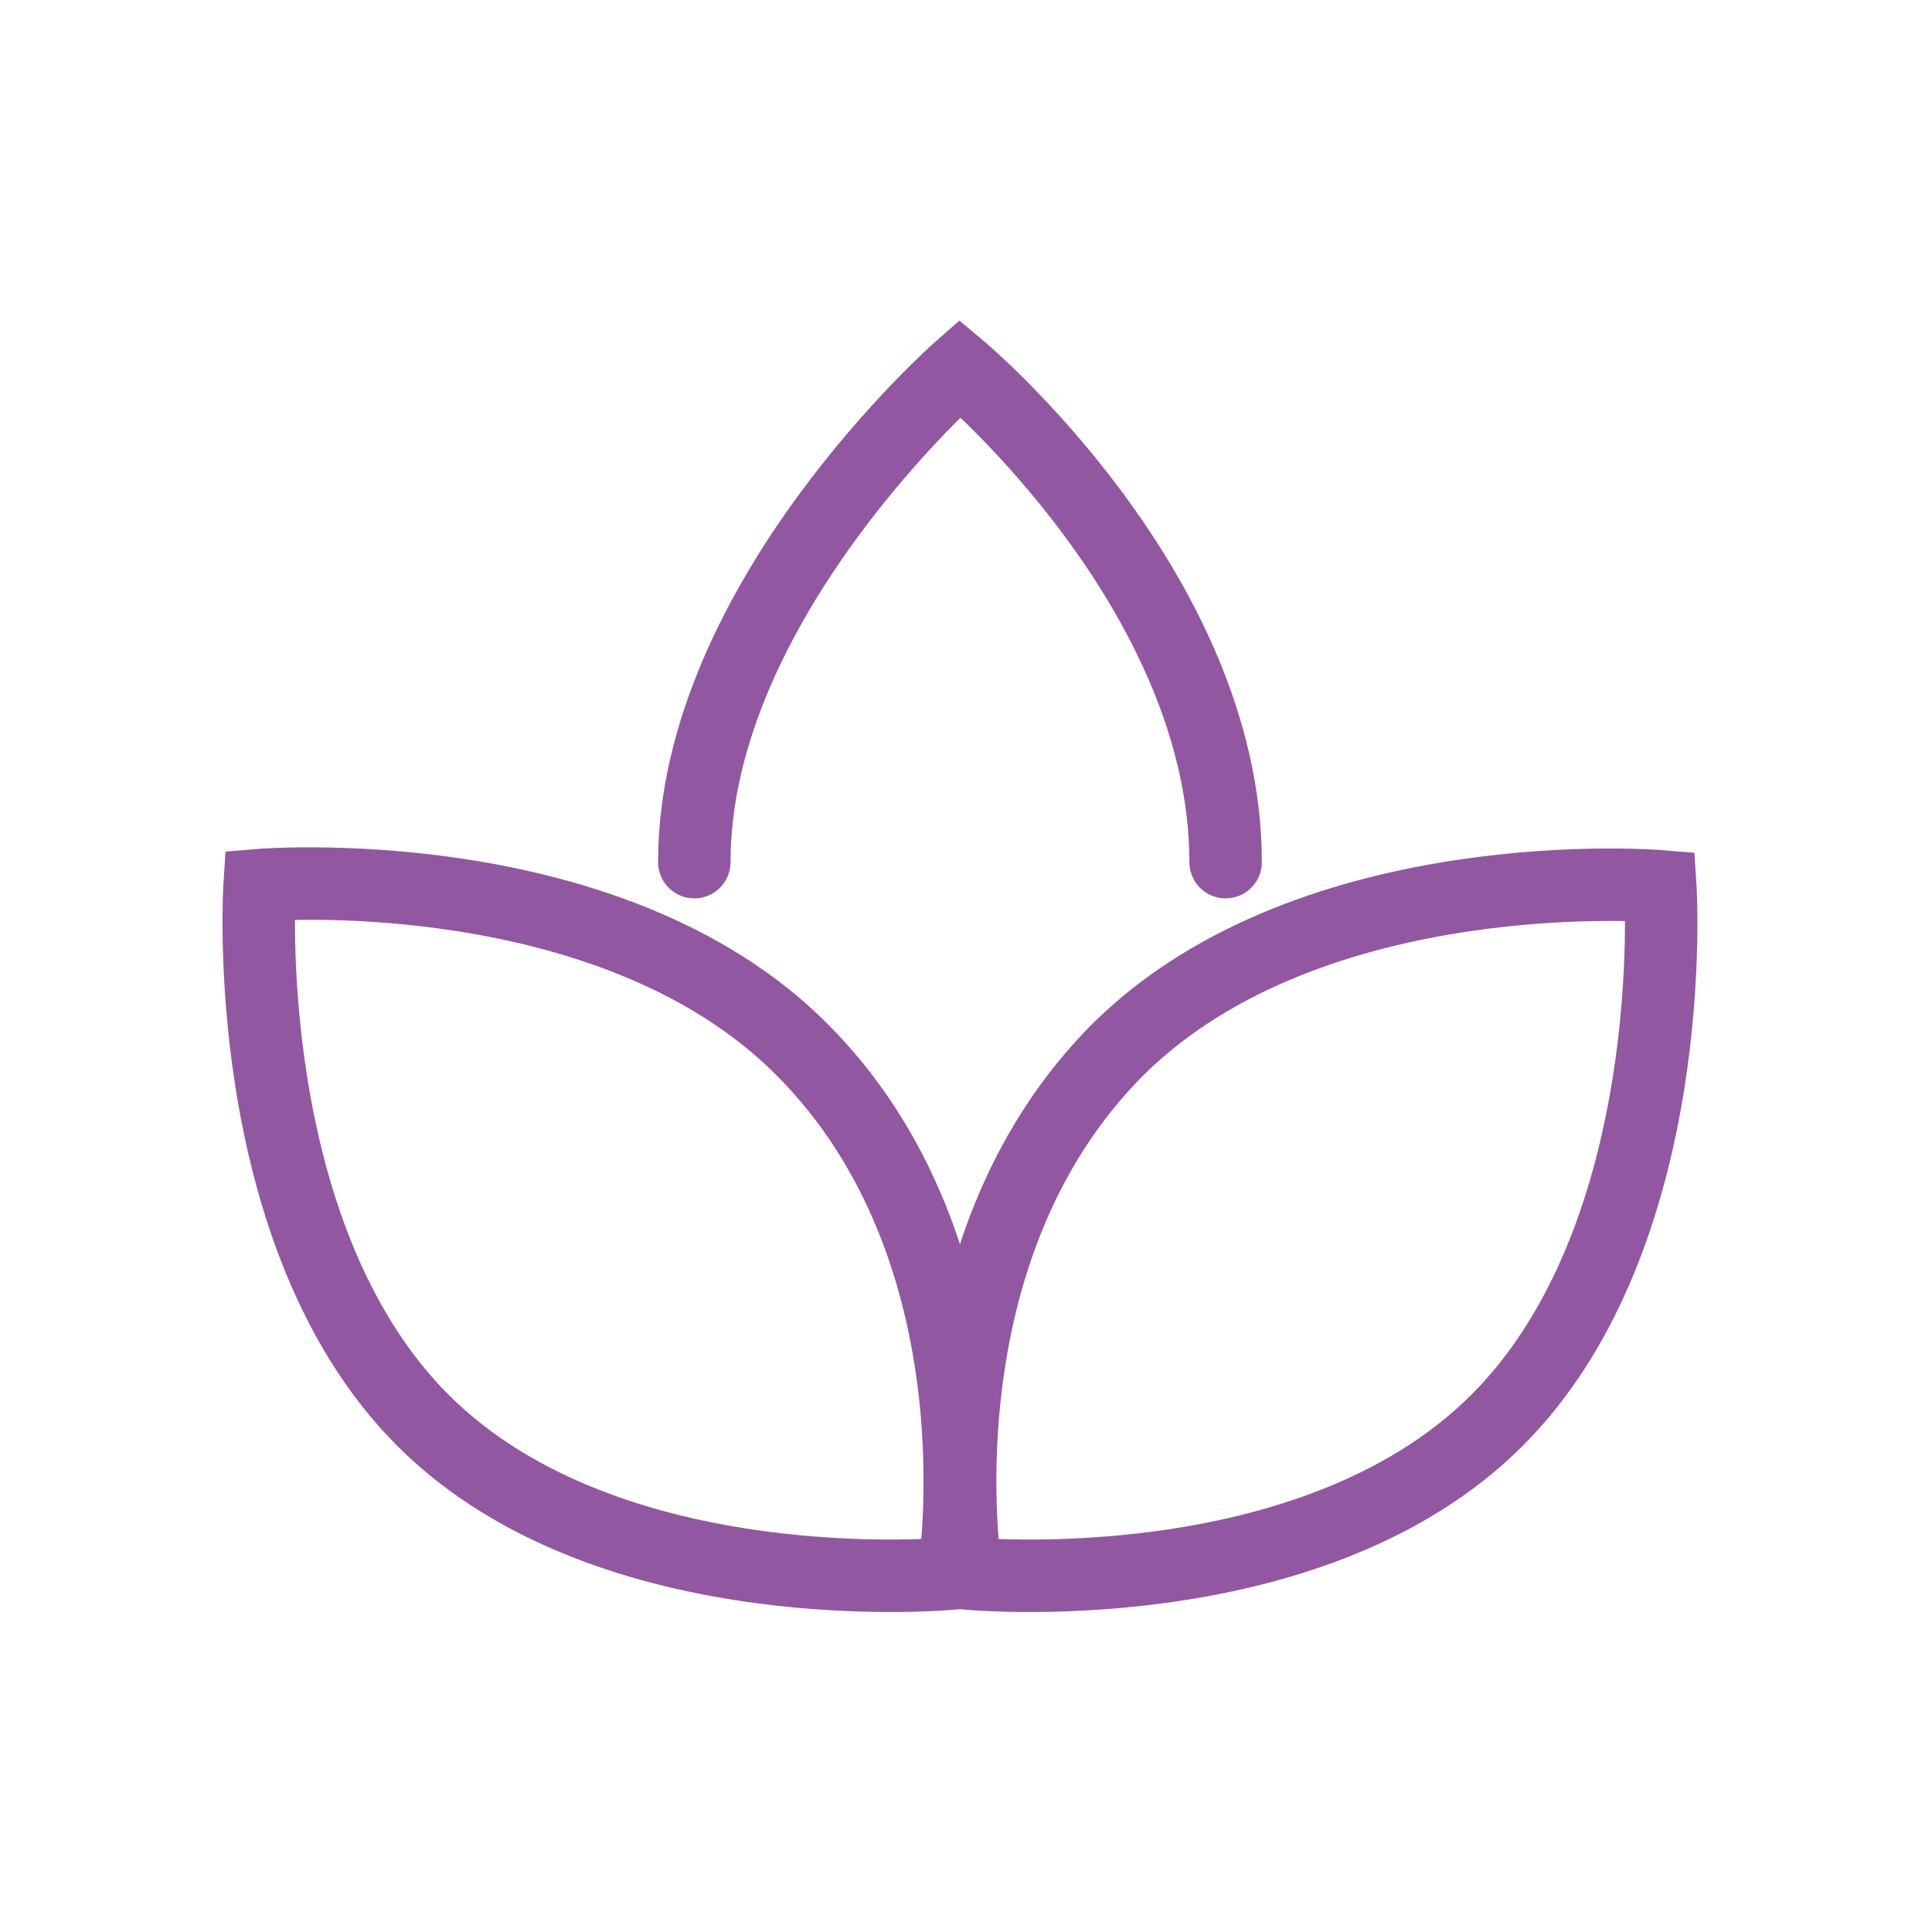
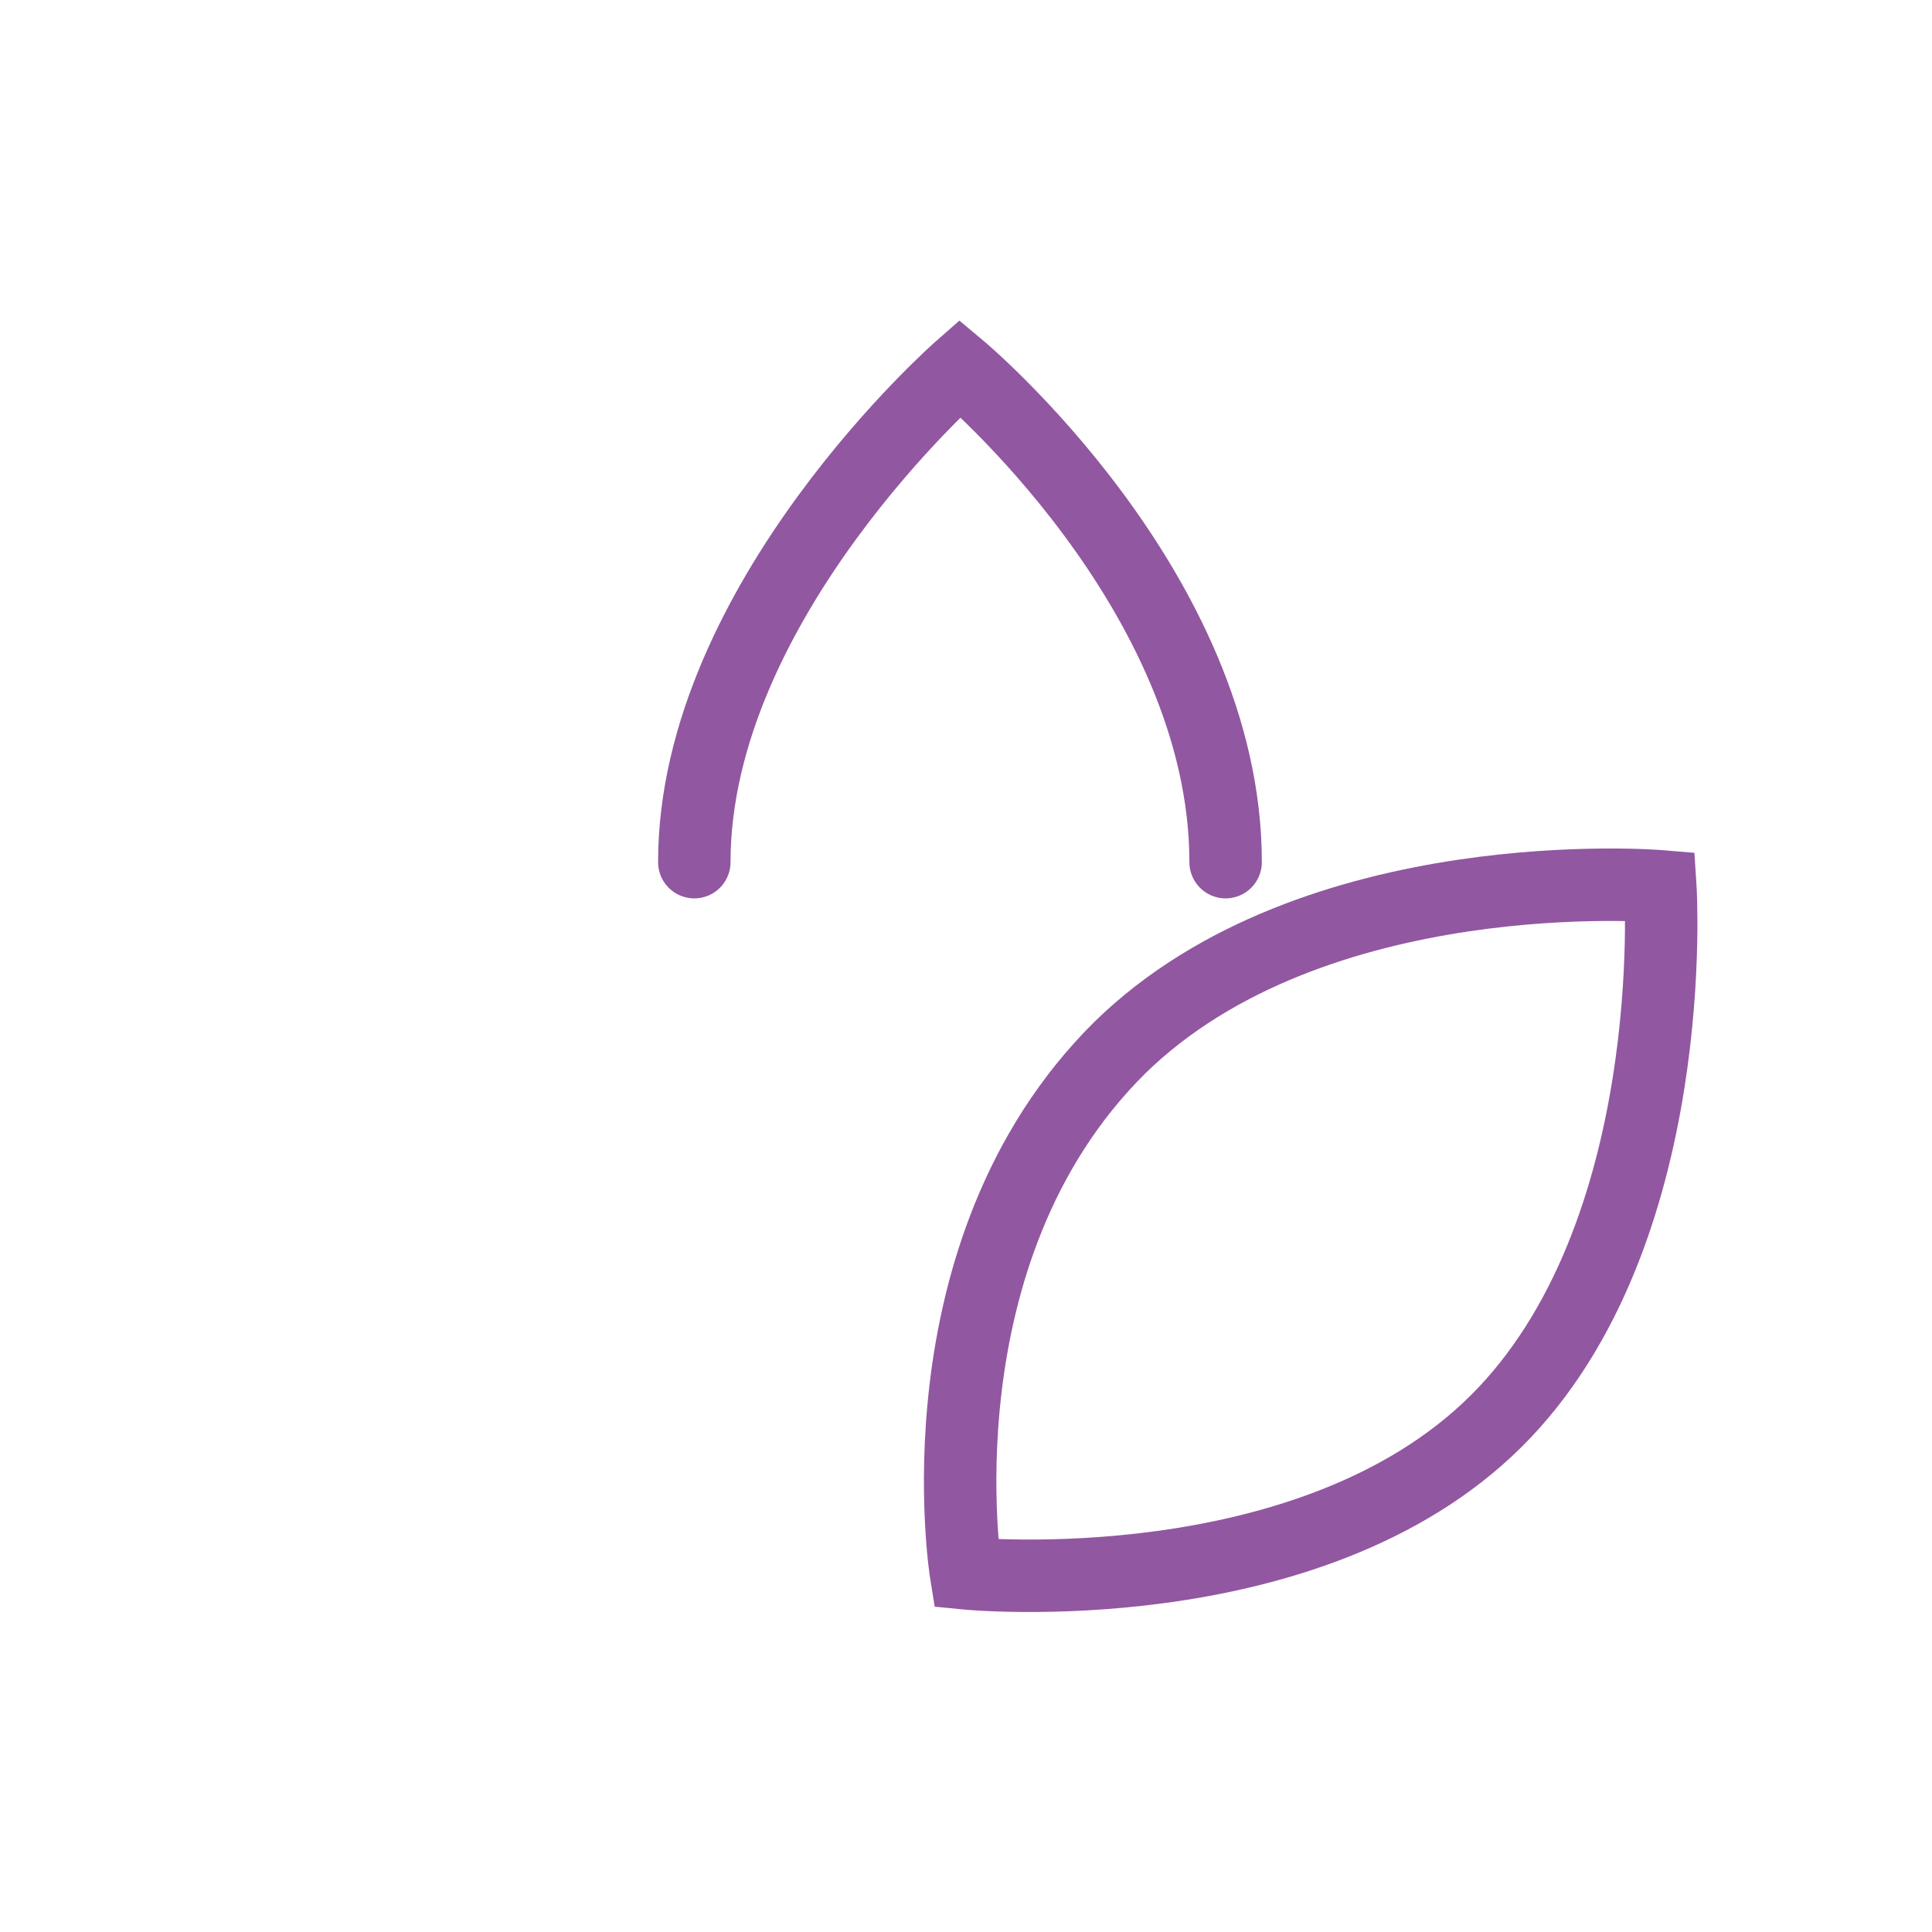
<svg xmlns="http://www.w3.org/2000/svg" version="1.1" id="Layer_1" x="0px" y="0px" viewBox="0 0 160 160" style="enable-background:new 0 0 160 160;" xml:space="preserve">
  <style type="text/css">
	.st0{fill:none;stroke:#9257A1;stroke-width:6;stroke-linecap:round;stroke-miterlimit:10;}
</style>
-   <path class="st0" d="M66.3,86.8c17,16.9,12.7,43.5,12.7,43.5s-28.4,2.8-43.9-12.6c-15.5-15.4-13.6-44.4-13.6-44.4  S50.3,70.9,66.3,86.8L66.3,86.8z" />
  <path class="st0" d="M92.7,86.8c-17,16.9-12.7,43.5-12.7,43.5s28.4,2.8,43.9-12.6c15.5-15.4,13.6-44.3,13.6-44.3S108.8,71,92.7,86.8  L92.7,86.8z" />
  <path class="st0" d="M57.5,71.4c0-21.6,22-40.9,22-40.9s22,18.4,22,40.9" />
</svg>